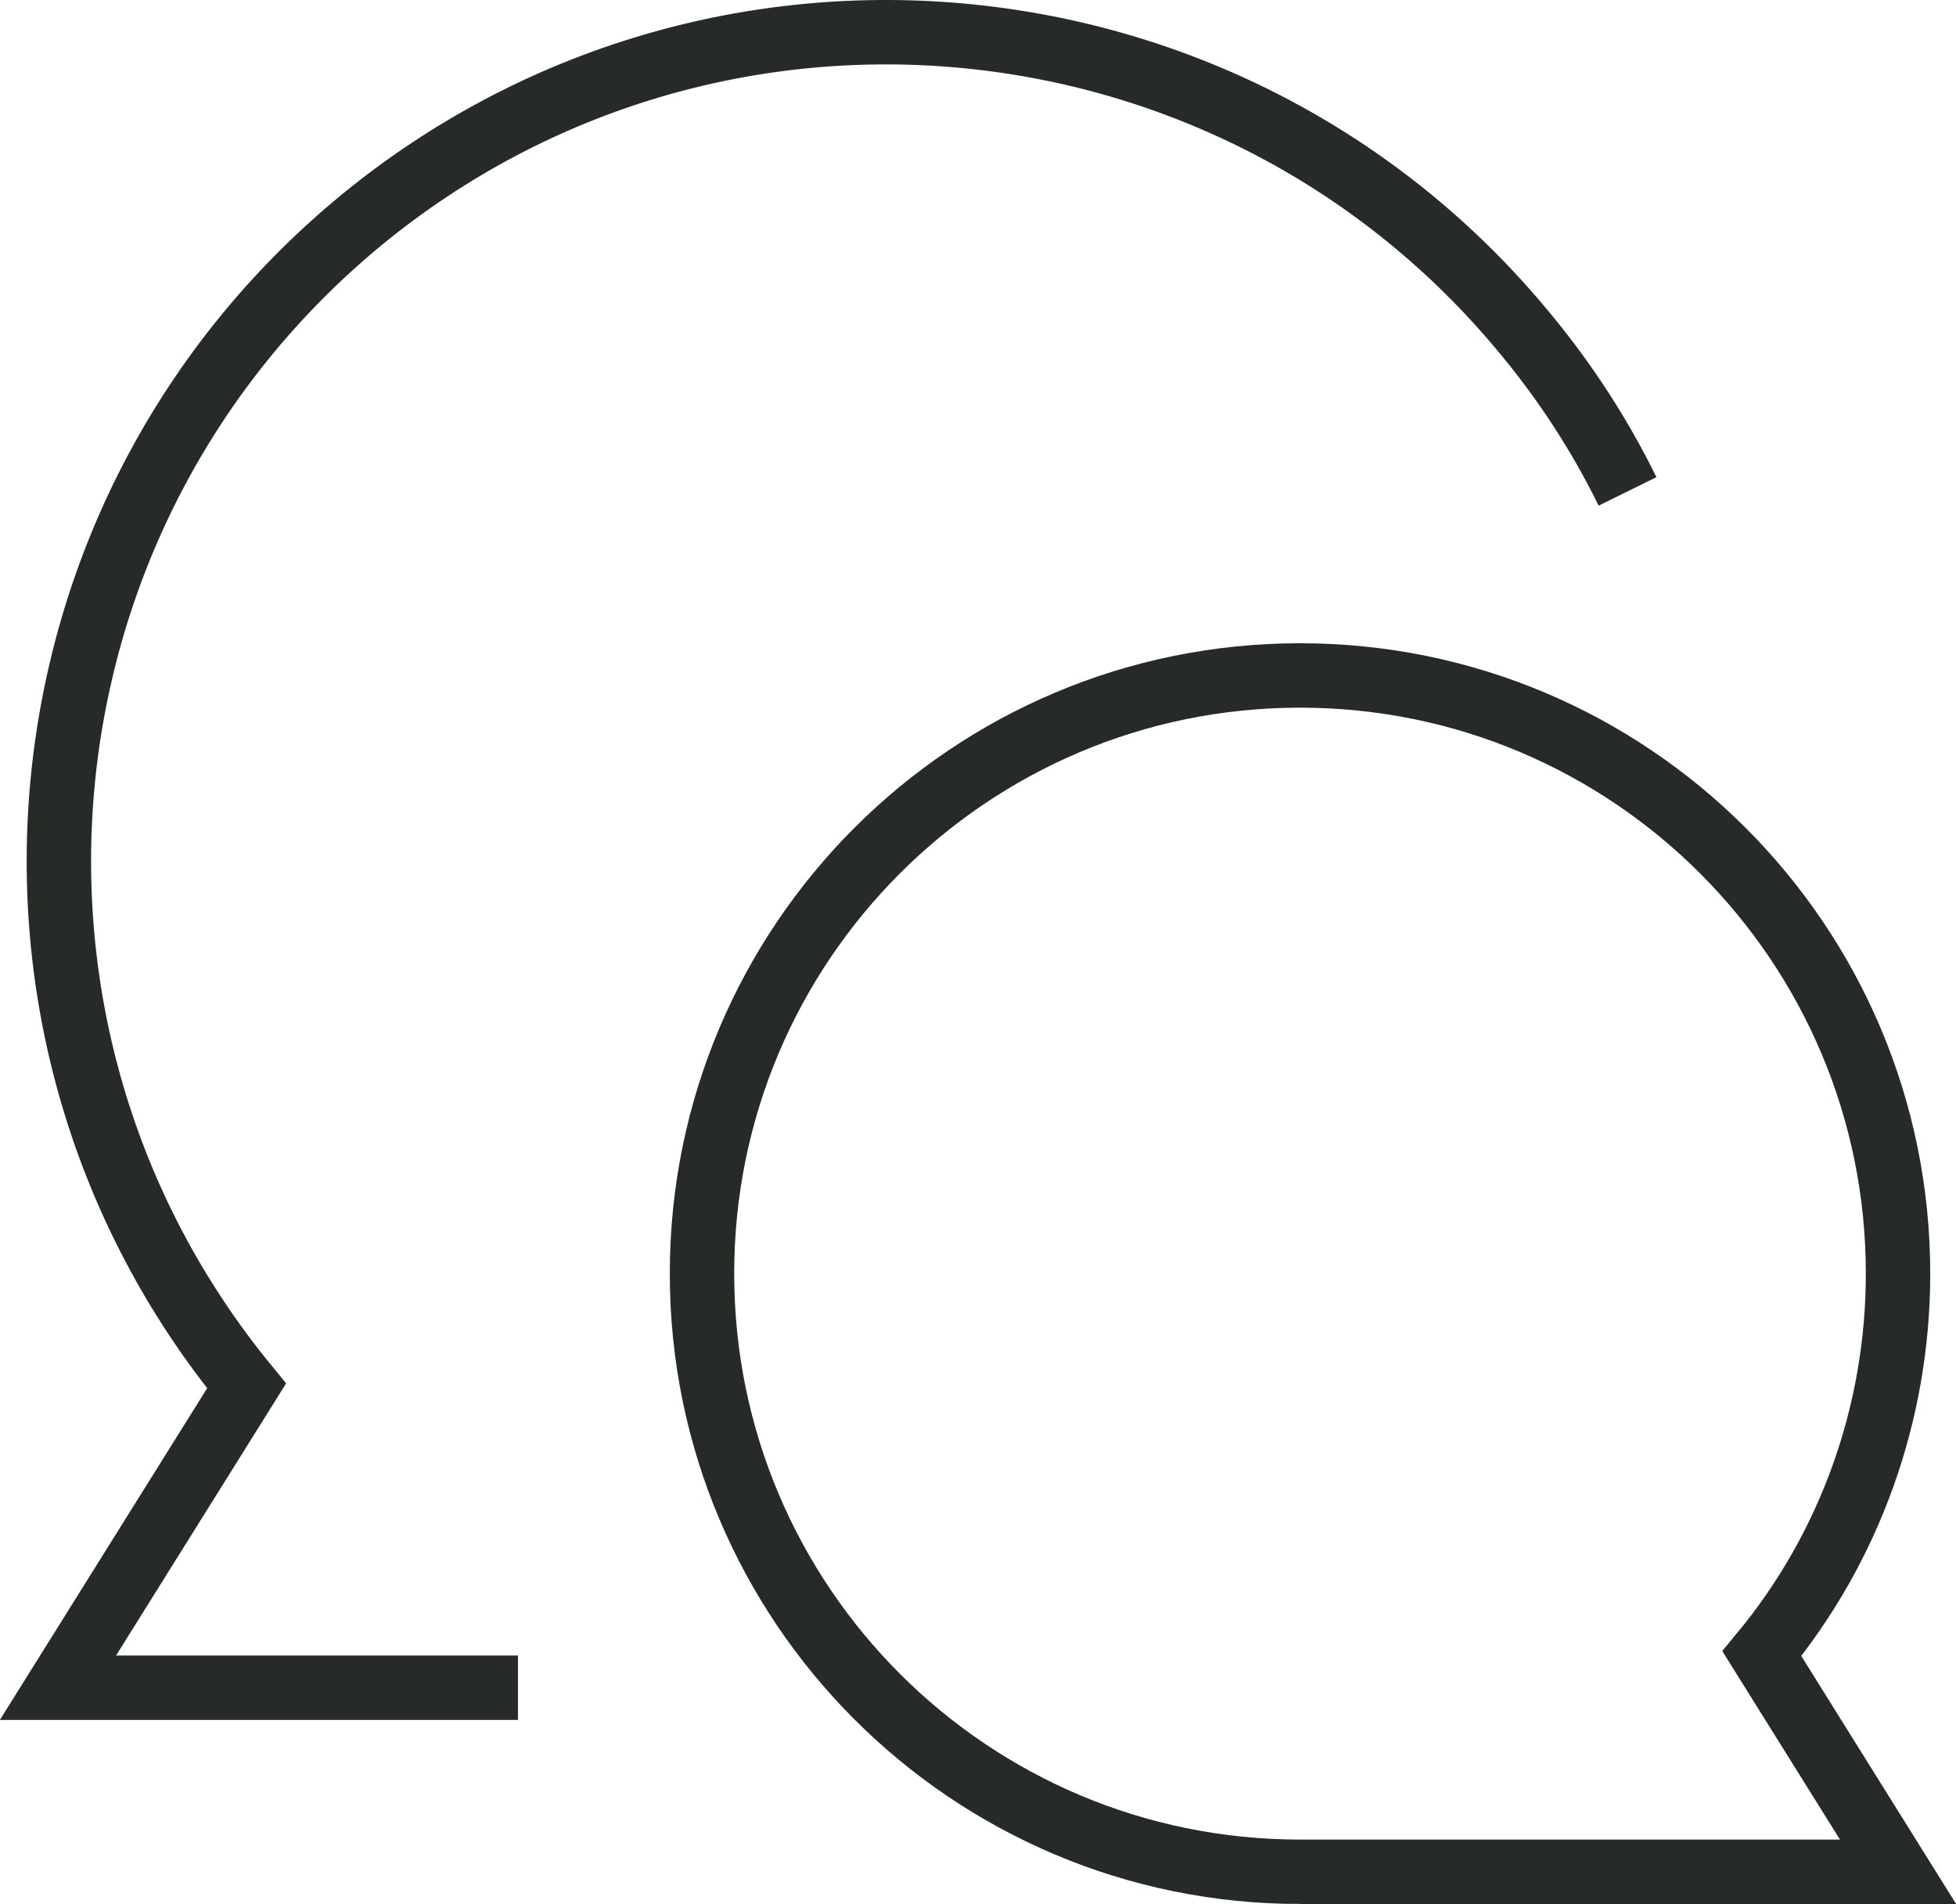
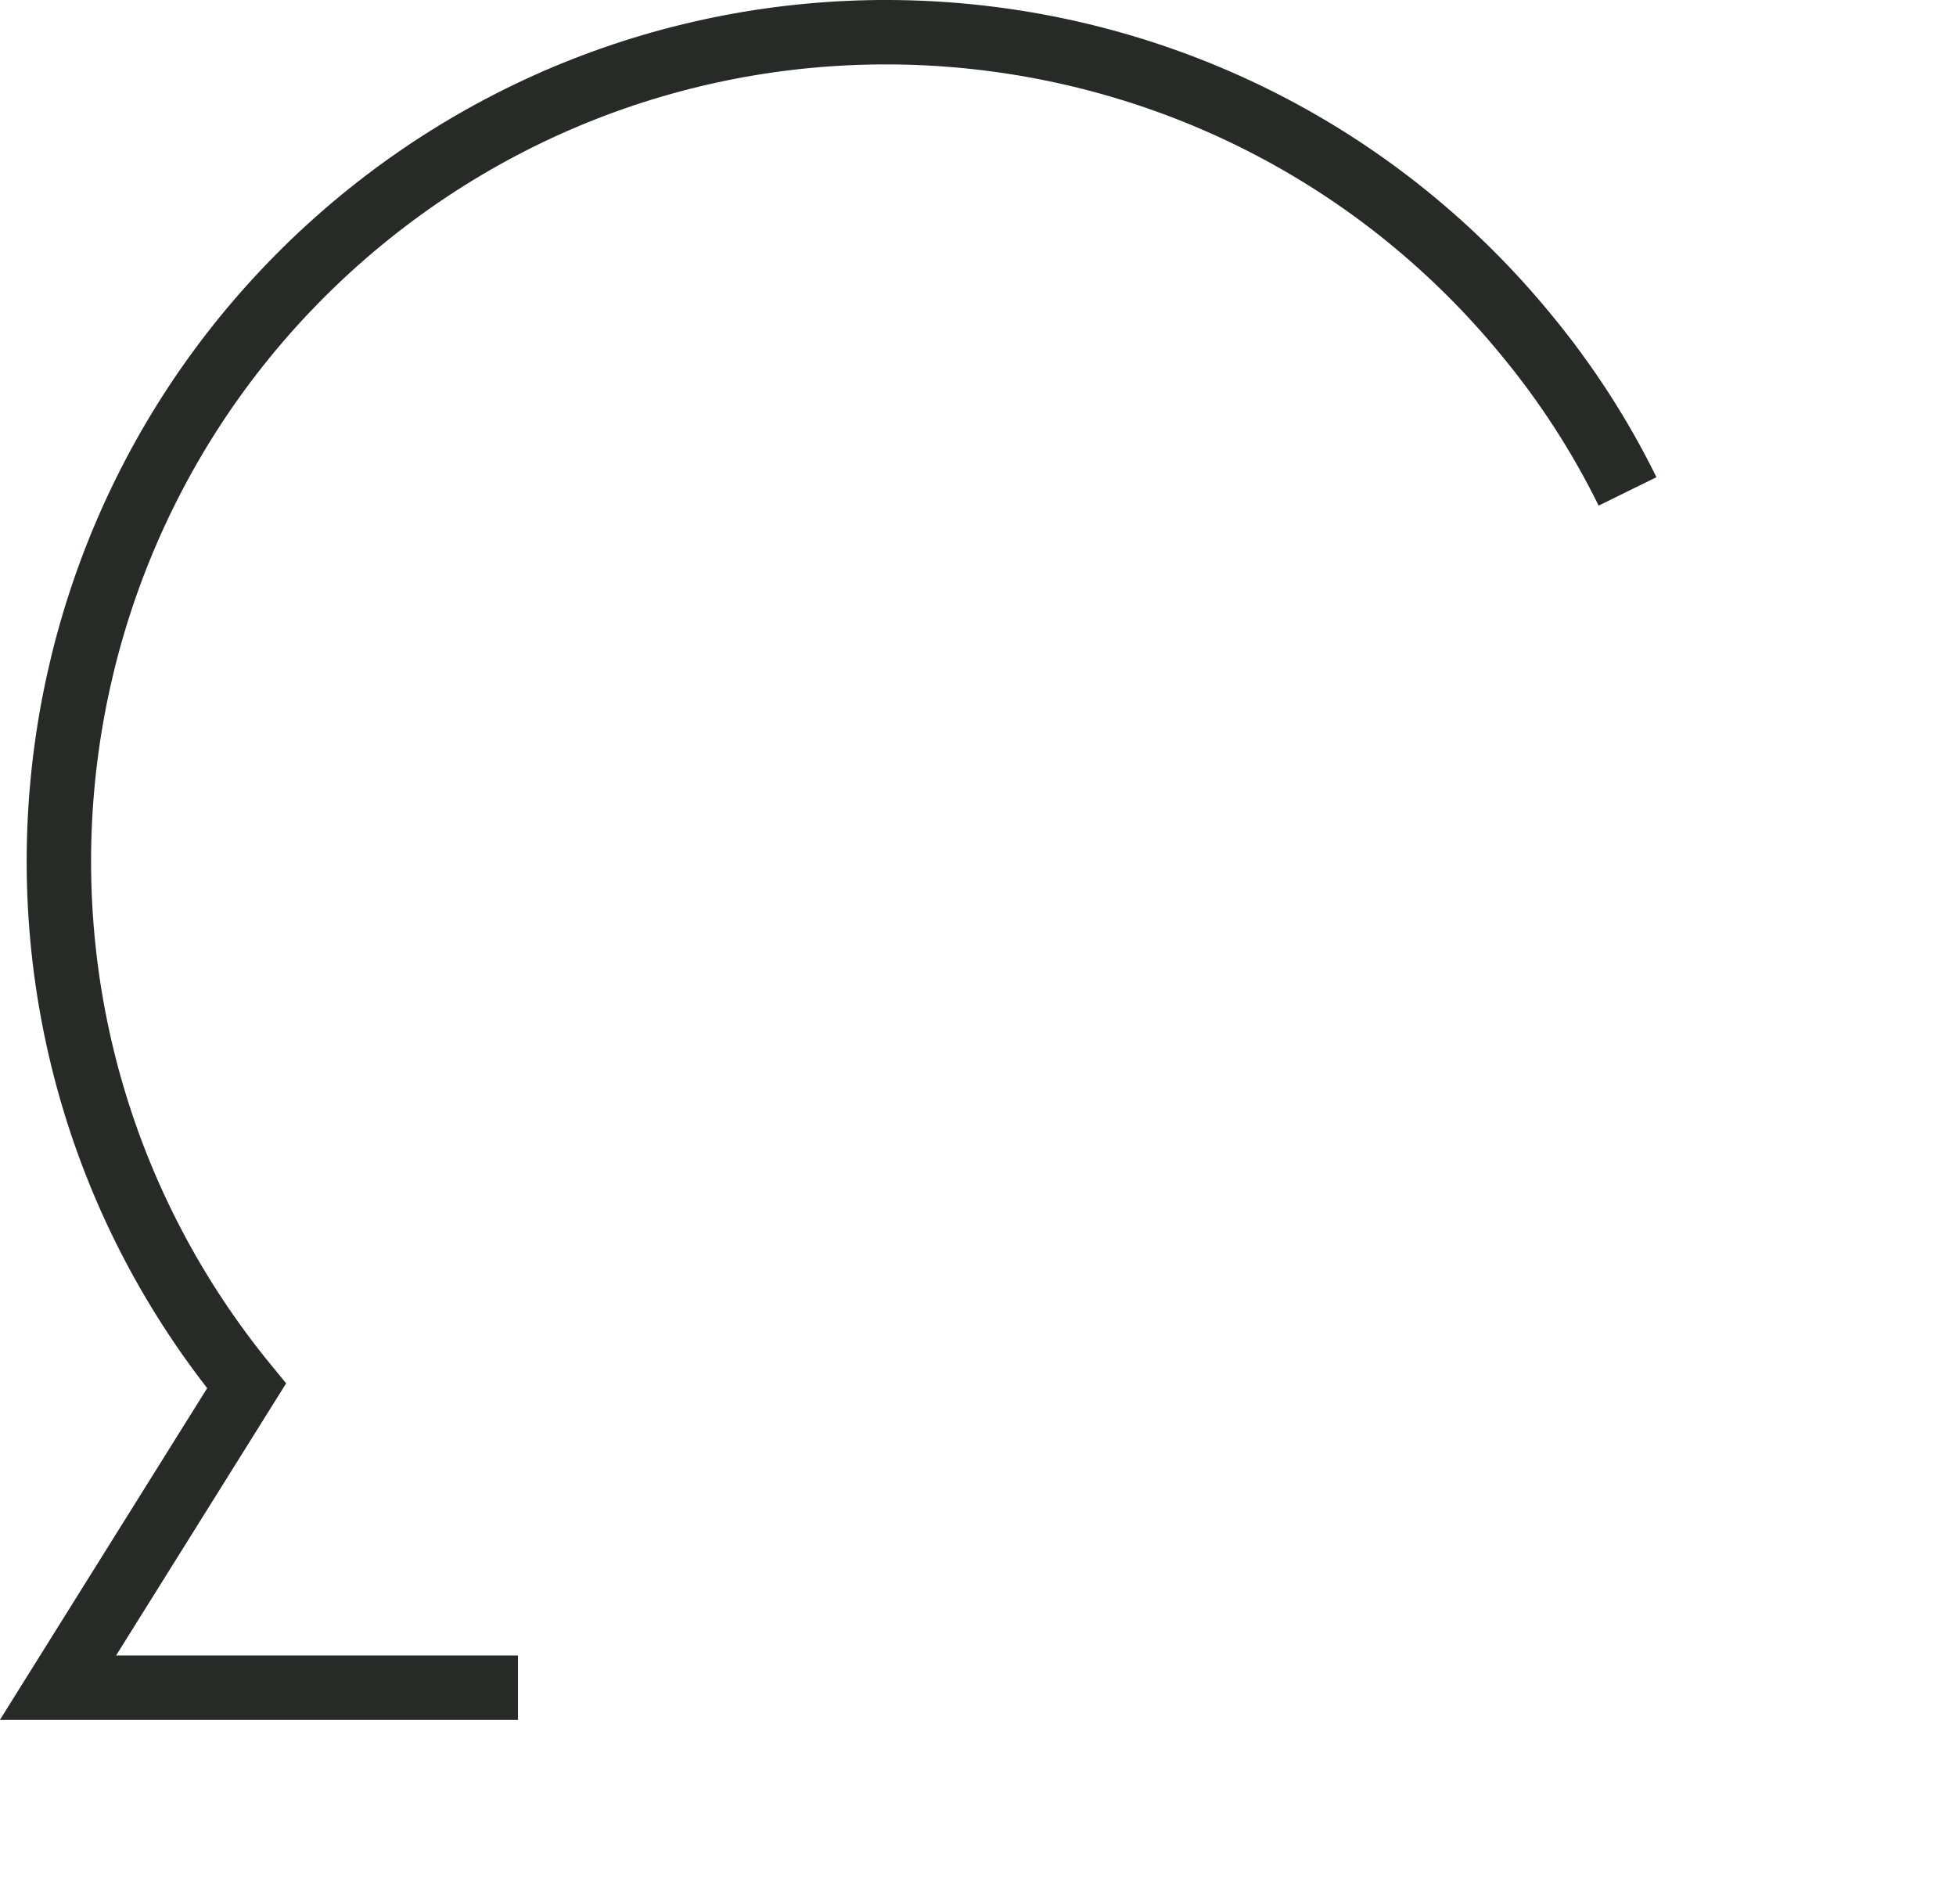
<svg xmlns="http://www.w3.org/2000/svg" id="Layer_2" data-name="Layer 2" viewBox="0 0 21.26 20.69">
  <defs>
    <style>
      .cls-1 {
        fill: none;
        stroke: #272b27;
        stroke-width: .7px;
      }
    </style>
  </defs>
  <g id="Chat-Two-Bubbles-Oval--Streamline-Sharp">
    <g id="chat-two-bubbles-oval--messages-message-bubble-chat-oval-conversation">
      <path id="Ellipse_331" data-name="Ellipse 331" class="cls-1" d="M5.63,18.34H.63l2.05-3.28C-.47,11.22.09,5.55,3.93,2.39,7.77-.76,13.44-.2,16.59,3.64c.43.52.8,1.09,1.1,1.7" />
-       <path id="Ellipse_332" data-name="Ellipse 332" class="cls-1" d="M14.13,20.34c-3.59,0-6.5-2.91-6.5-6.5,0-3.59,2.91-6.5,6.5-6.5s6.5,2.91,6.5,6.5c0,1.51-.52,2.97-1.48,4.13l1.48,2.37h-6.5Z" />
    </g>
  </g>
</svg>